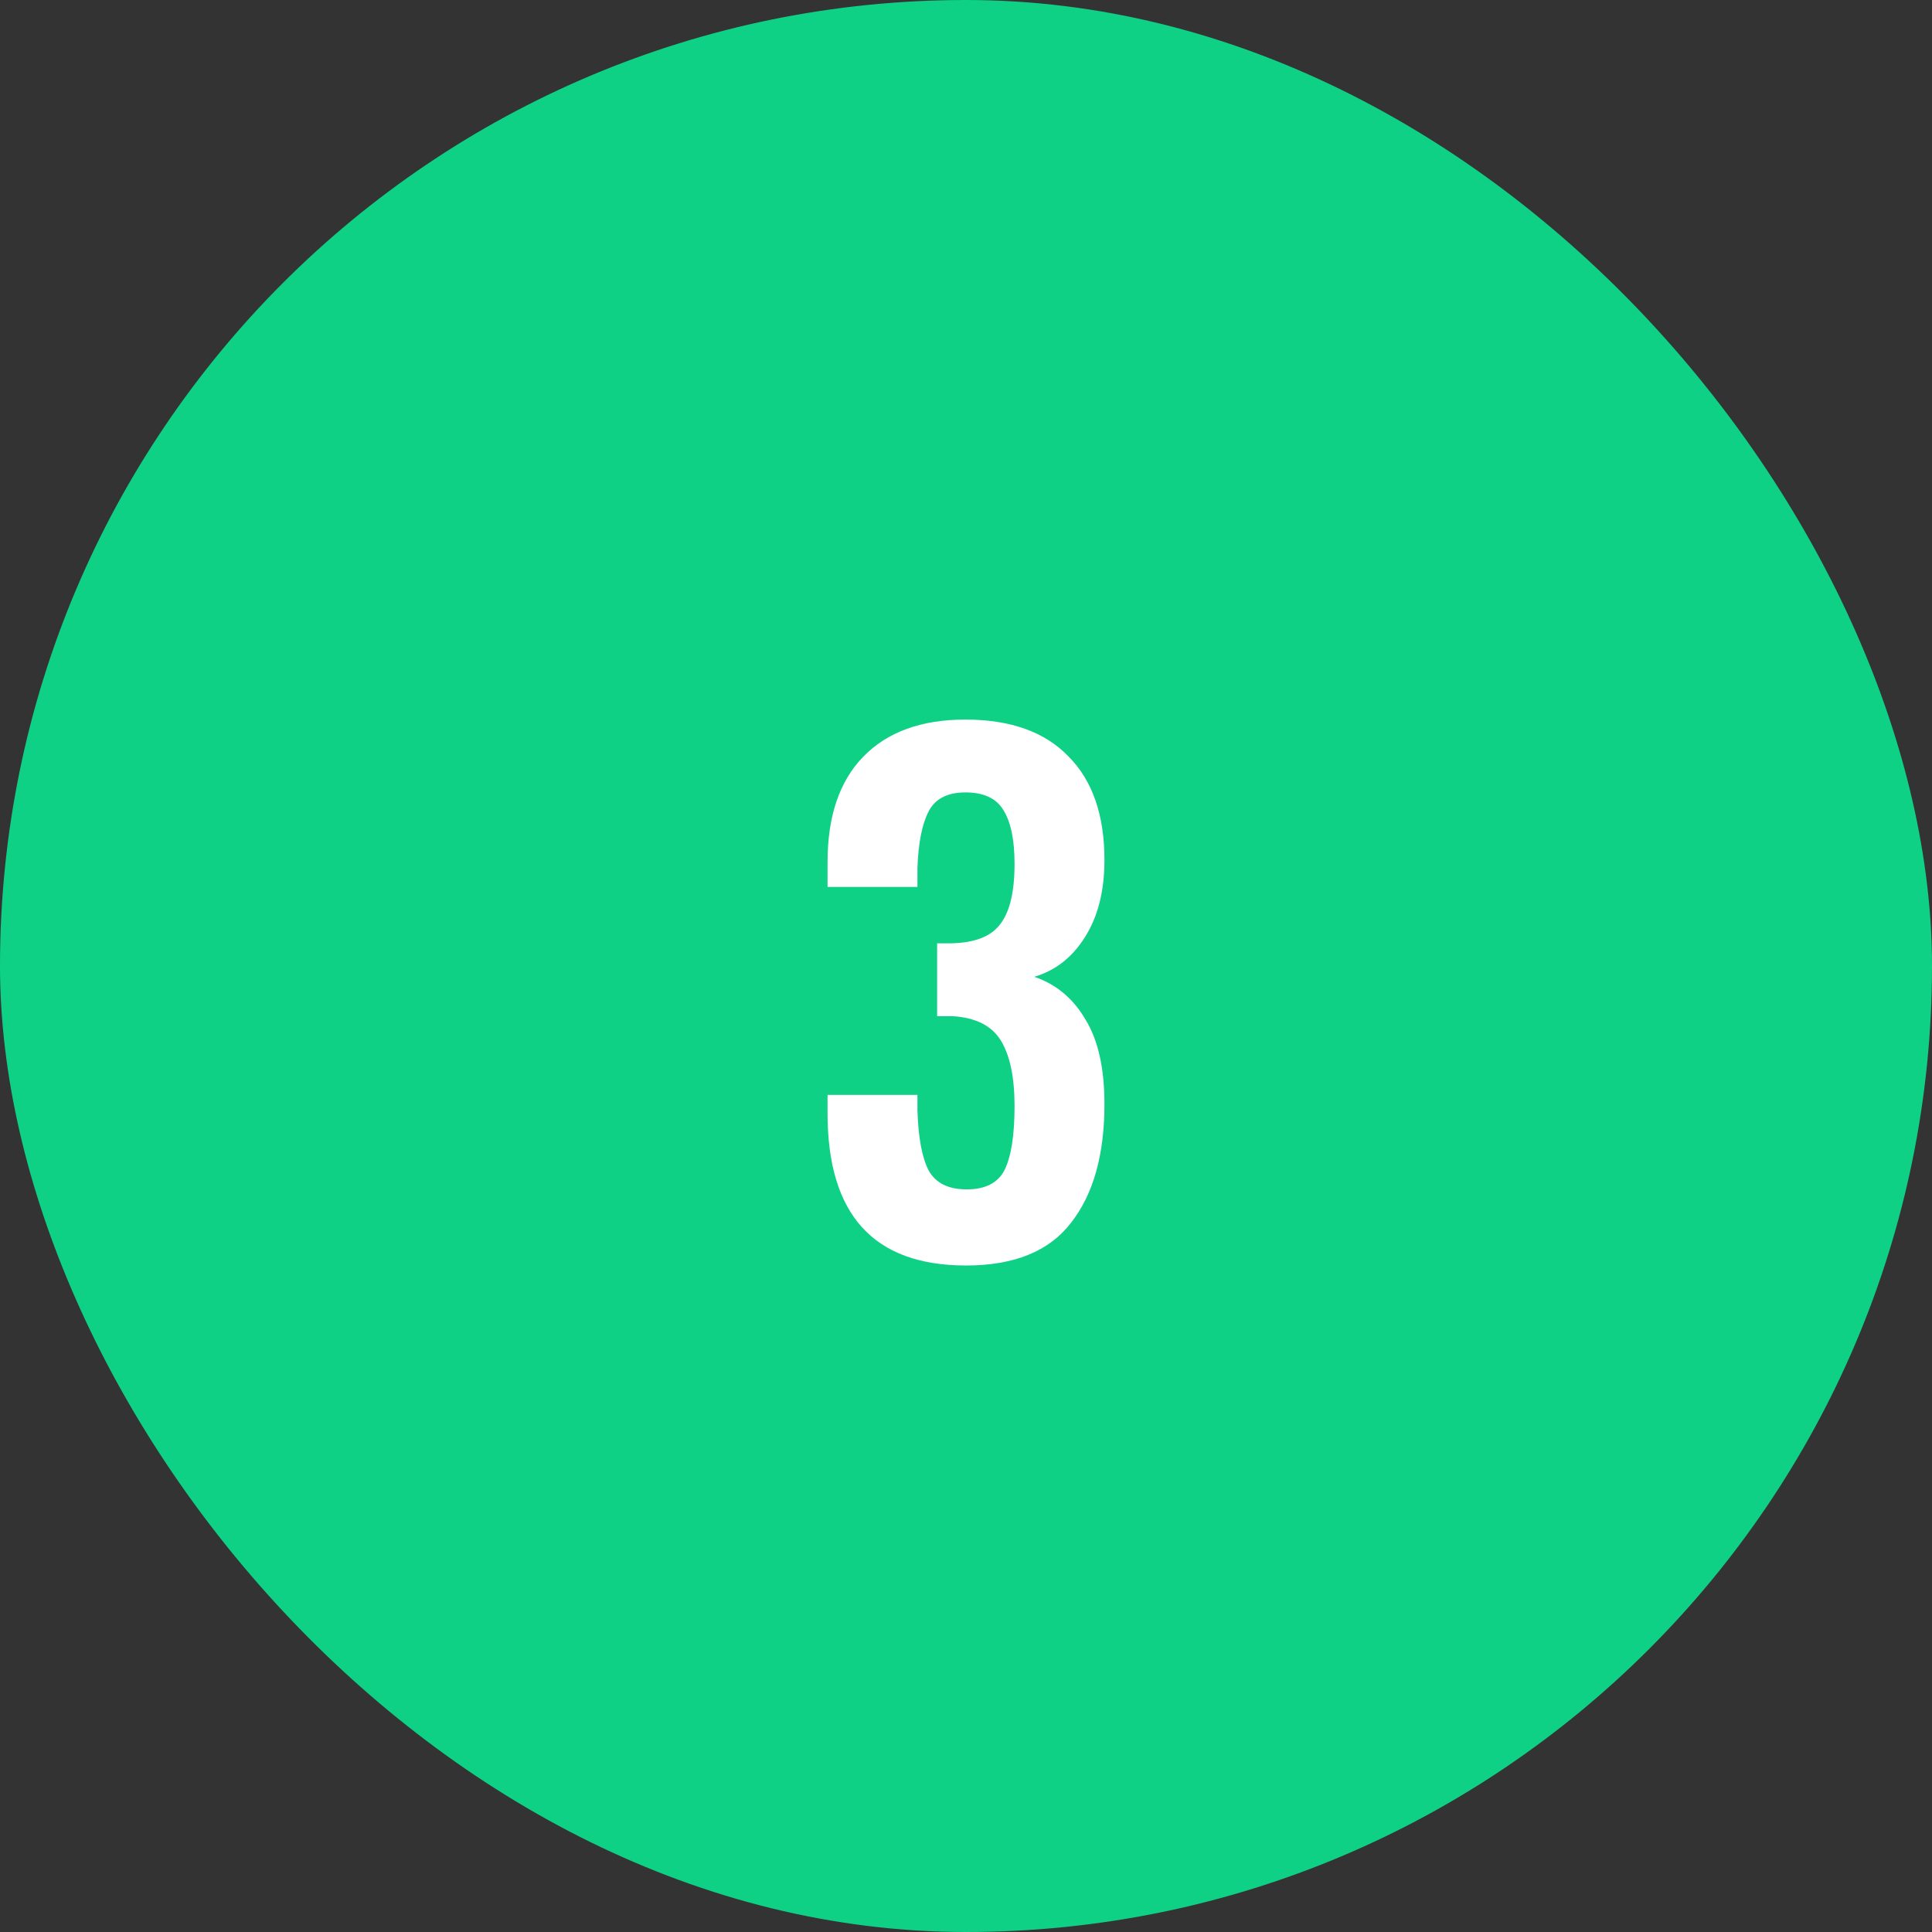
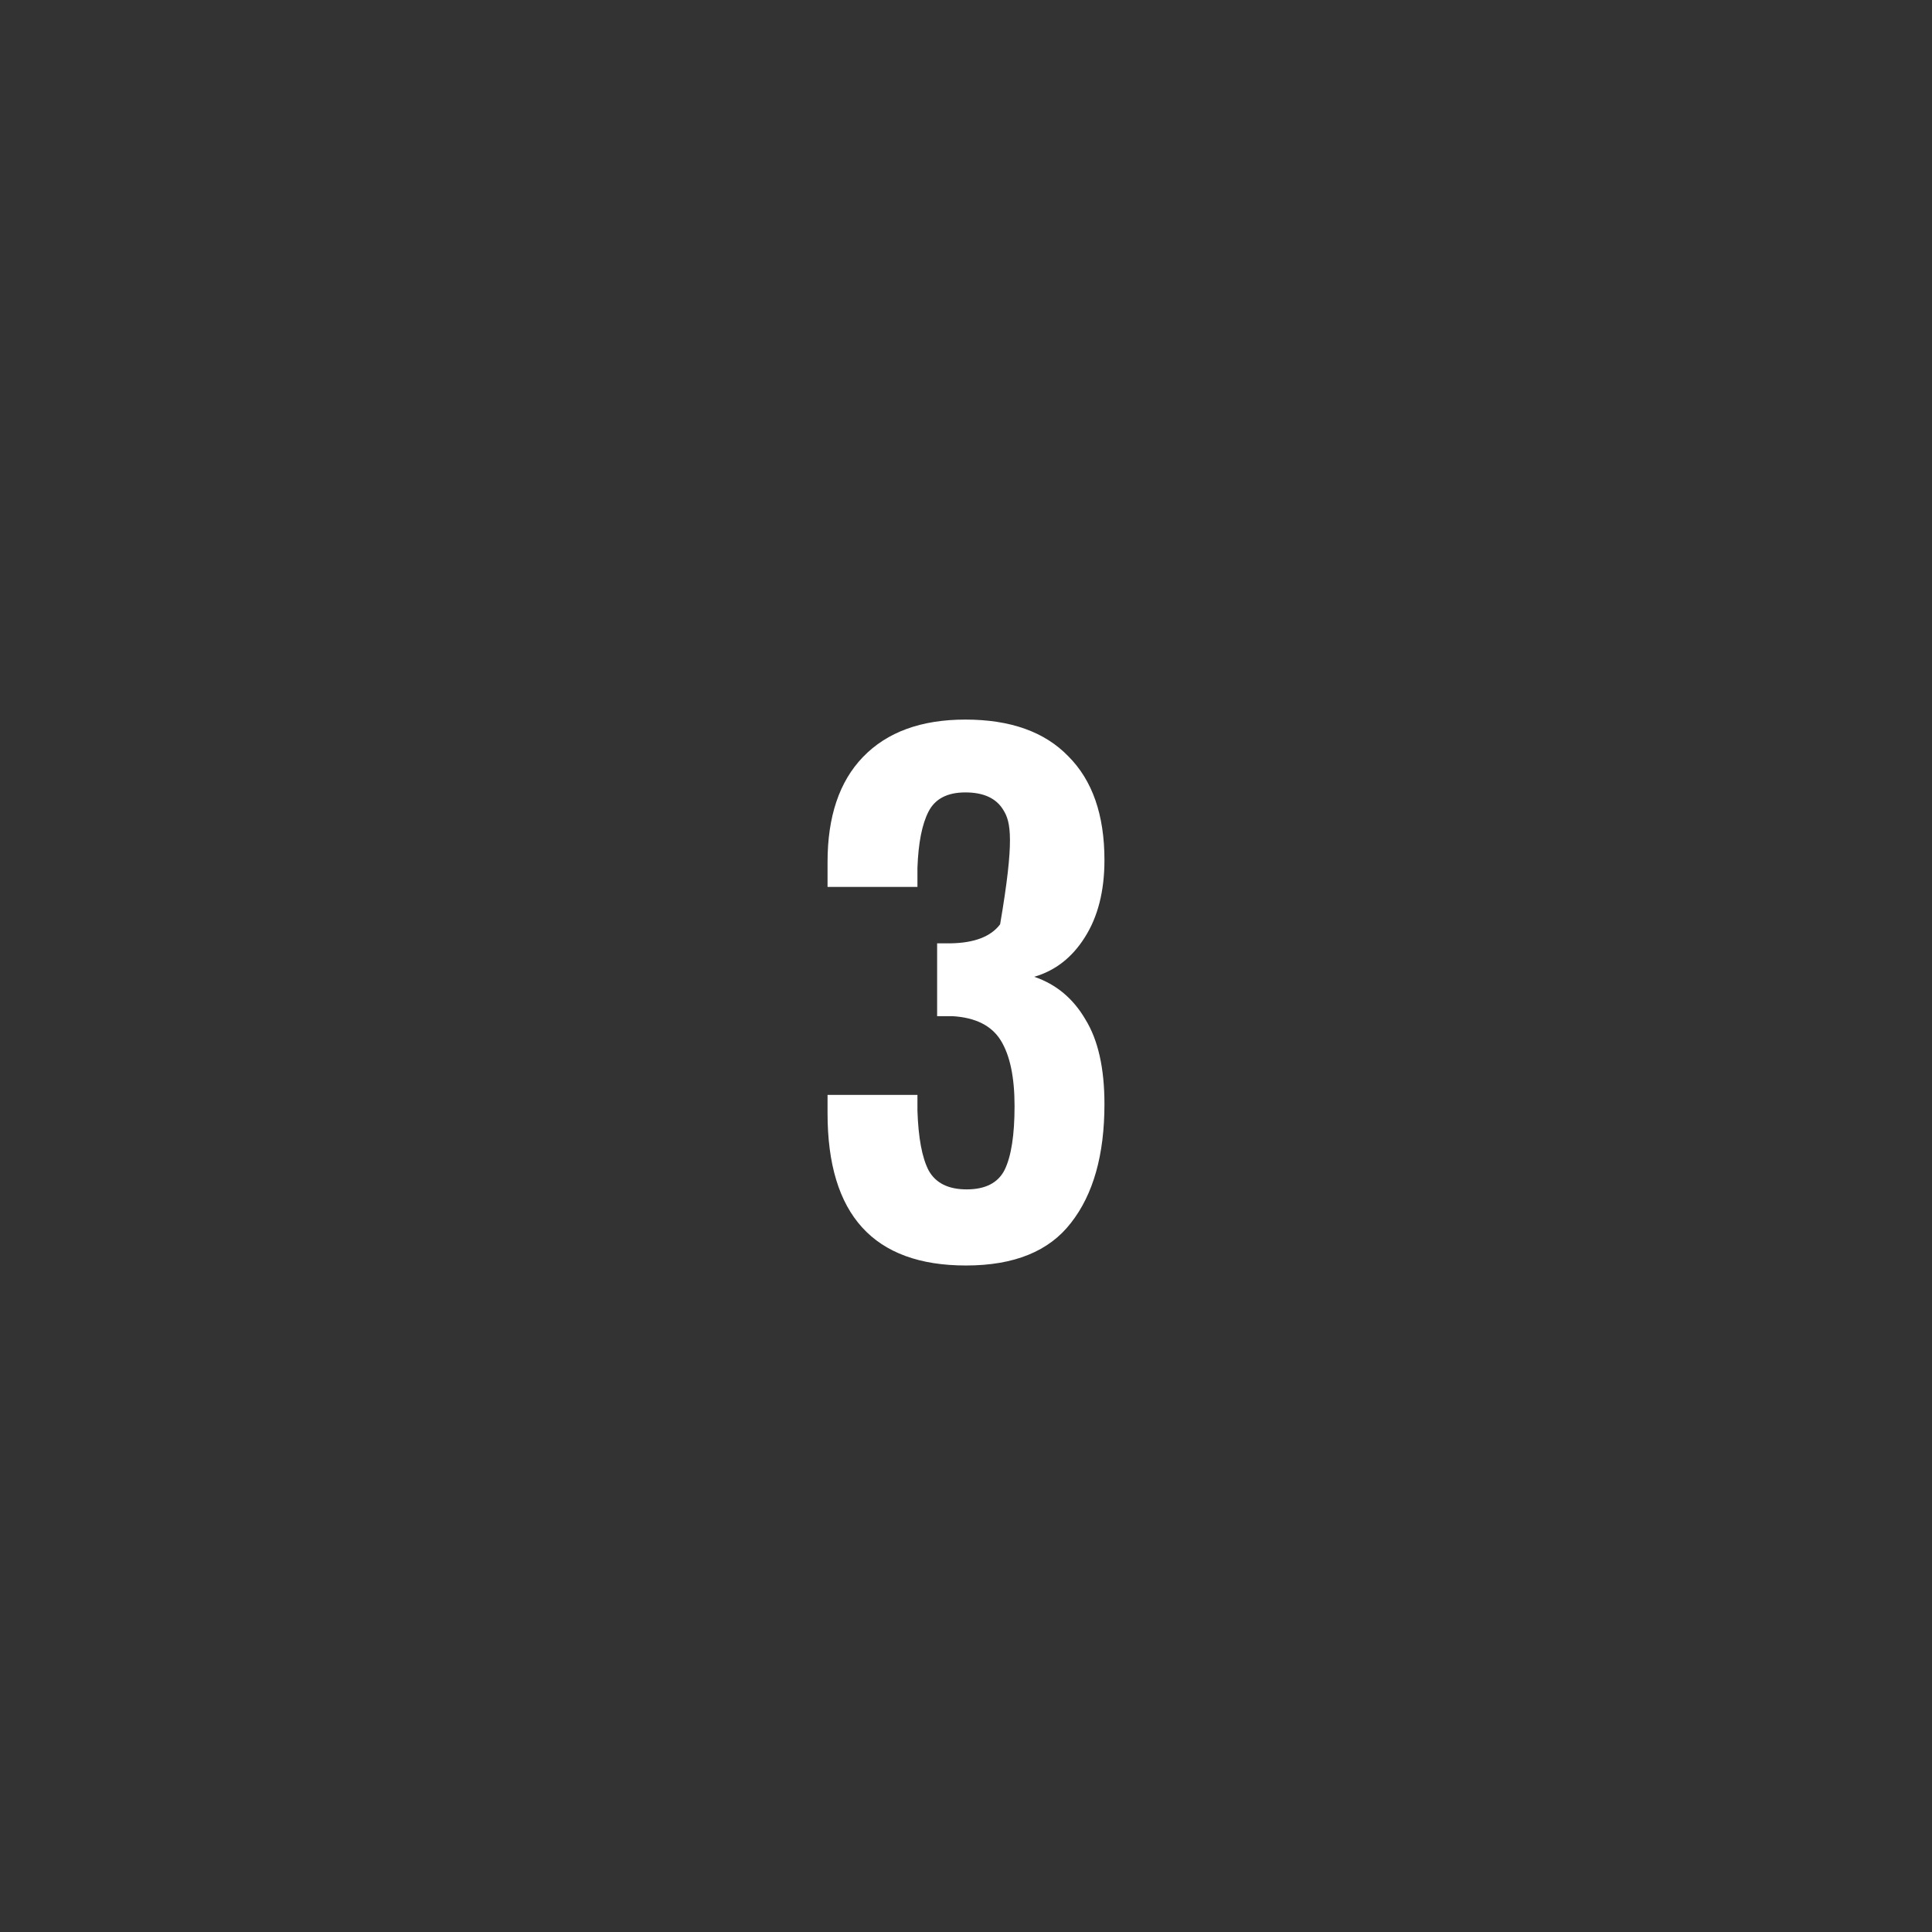
<svg xmlns="http://www.w3.org/2000/svg" width="53" height="53" viewBox="0 0 53 53" fill="none">
  <rect x="0" y="0" width="53" height="53" fill="#333333" stroke="none" />
-   <rect width="53" height="53" rx="26.5" fill="#0FD186" />
-   <path d="M26.5 34.716C23.968 34.716 22.702 33.324 22.702 30.54V30.036H25.168V30.468C25.192 31.212 25.294 31.758 25.474 32.106C25.666 32.454 26.014 32.628 26.518 32.628C27.034 32.628 27.382 32.448 27.562 32.088C27.742 31.716 27.832 31.134 27.832 30.342C27.832 29.55 27.706 28.95 27.454 28.542C27.202 28.134 26.758 27.912 26.122 27.876H25.708V25.878H26.086C26.734 25.866 27.184 25.692 27.436 25.356C27.7 25.02 27.832 24.468 27.832 23.7C27.832 23.04 27.73 22.548 27.526 22.224C27.334 21.9 26.986 21.738 26.482 21.738C25.99 21.738 25.654 21.912 25.474 22.26C25.294 22.608 25.192 23.124 25.168 23.808V24.33H22.702V23.646C22.702 22.398 23.026 21.438 23.674 20.766C24.334 20.082 25.27 19.74 26.482 19.74C27.718 19.74 28.66 20.076 29.308 20.748C29.968 21.408 30.298 22.356 30.298 23.592C30.298 24.444 30.118 25.152 29.758 25.716C29.41 26.268 28.948 26.628 28.372 26.796C28.972 27 29.44 27.39 29.776 27.966C30.124 28.53 30.298 29.304 30.298 30.288C30.298 31.68 29.992 32.766 29.38 33.546C28.78 34.326 27.82 34.716 26.5 34.716Z" fill="white" />
+   <path d="M26.5 34.716C23.968 34.716 22.702 33.324 22.702 30.54V30.036H25.168V30.468C25.192 31.212 25.294 31.758 25.474 32.106C25.666 32.454 26.014 32.628 26.518 32.628C27.034 32.628 27.382 32.448 27.562 32.088C27.742 31.716 27.832 31.134 27.832 30.342C27.832 29.55 27.706 28.95 27.454 28.542C27.202 28.134 26.758 27.912 26.122 27.876H25.708V25.878H26.086C26.734 25.866 27.184 25.692 27.436 25.356C27.832 23.04 27.73 22.548 27.526 22.224C27.334 21.9 26.986 21.738 26.482 21.738C25.99 21.738 25.654 21.912 25.474 22.26C25.294 22.608 25.192 23.124 25.168 23.808V24.33H22.702V23.646C22.702 22.398 23.026 21.438 23.674 20.766C24.334 20.082 25.27 19.74 26.482 19.74C27.718 19.74 28.66 20.076 29.308 20.748C29.968 21.408 30.298 22.356 30.298 23.592C30.298 24.444 30.118 25.152 29.758 25.716C29.41 26.268 28.948 26.628 28.372 26.796C28.972 27 29.44 27.39 29.776 27.966C30.124 28.53 30.298 29.304 30.298 30.288C30.298 31.68 29.992 32.766 29.38 33.546C28.78 34.326 27.82 34.716 26.5 34.716Z" fill="white" />
</svg>